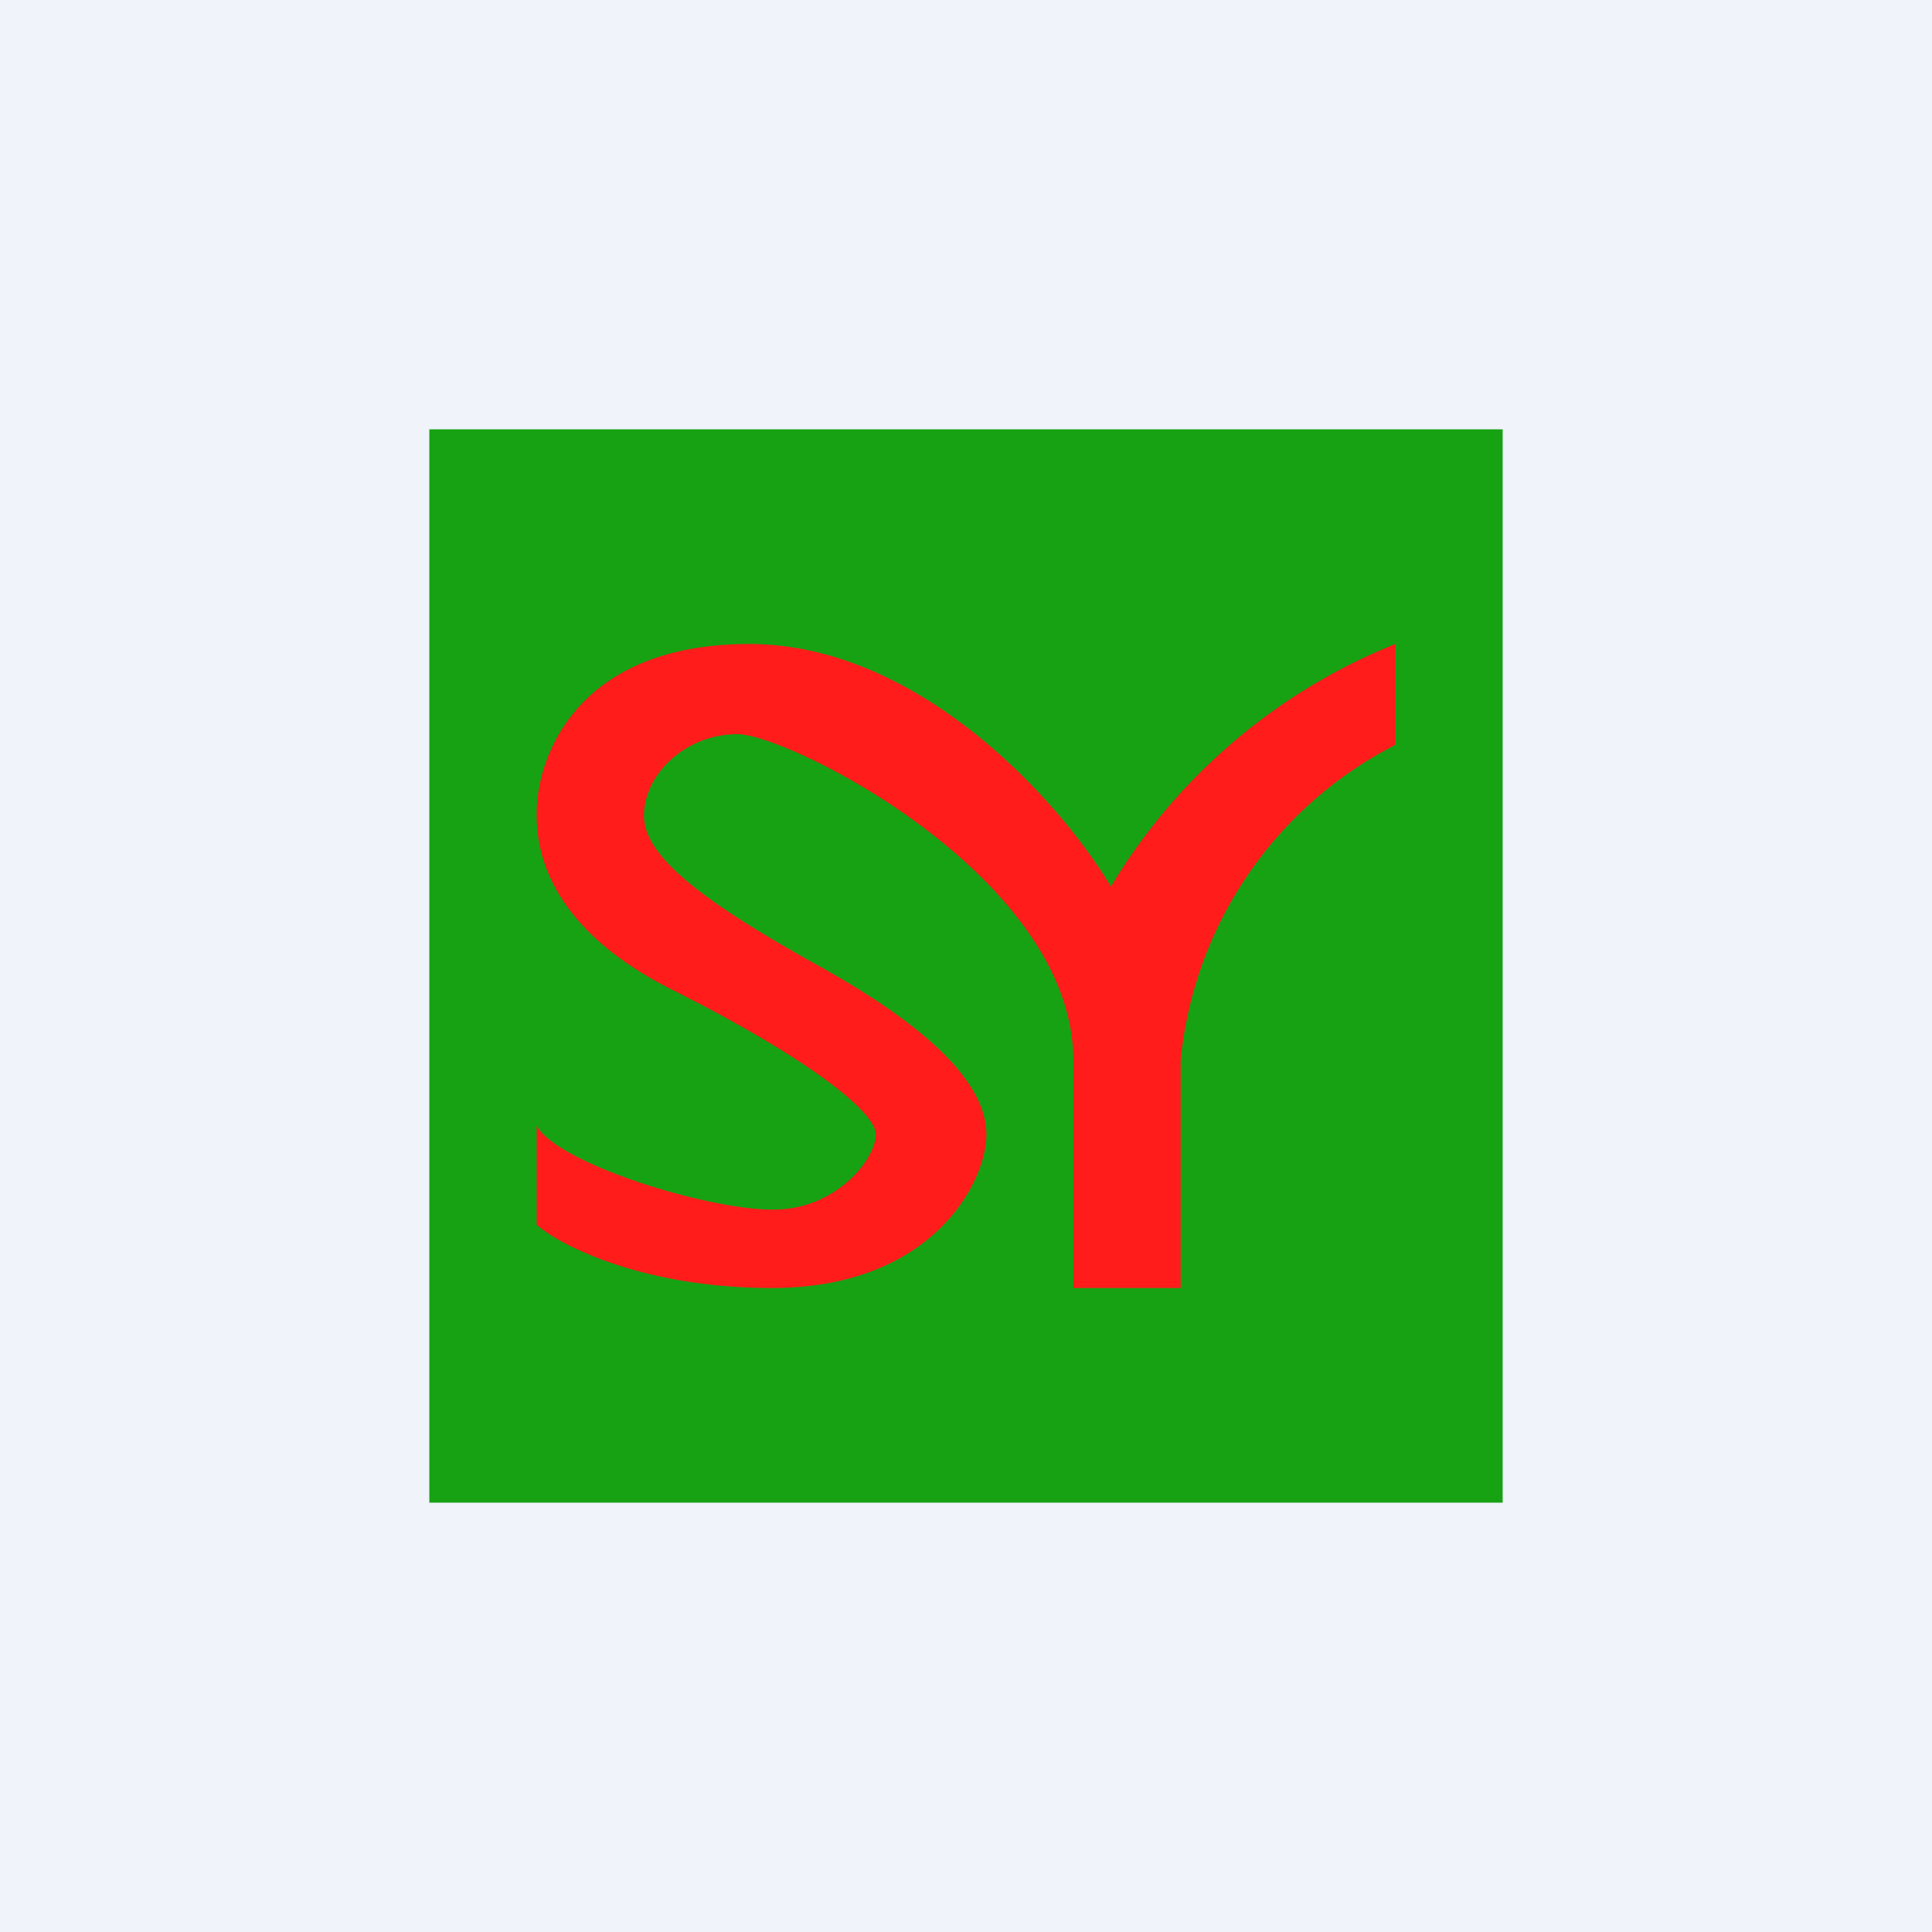
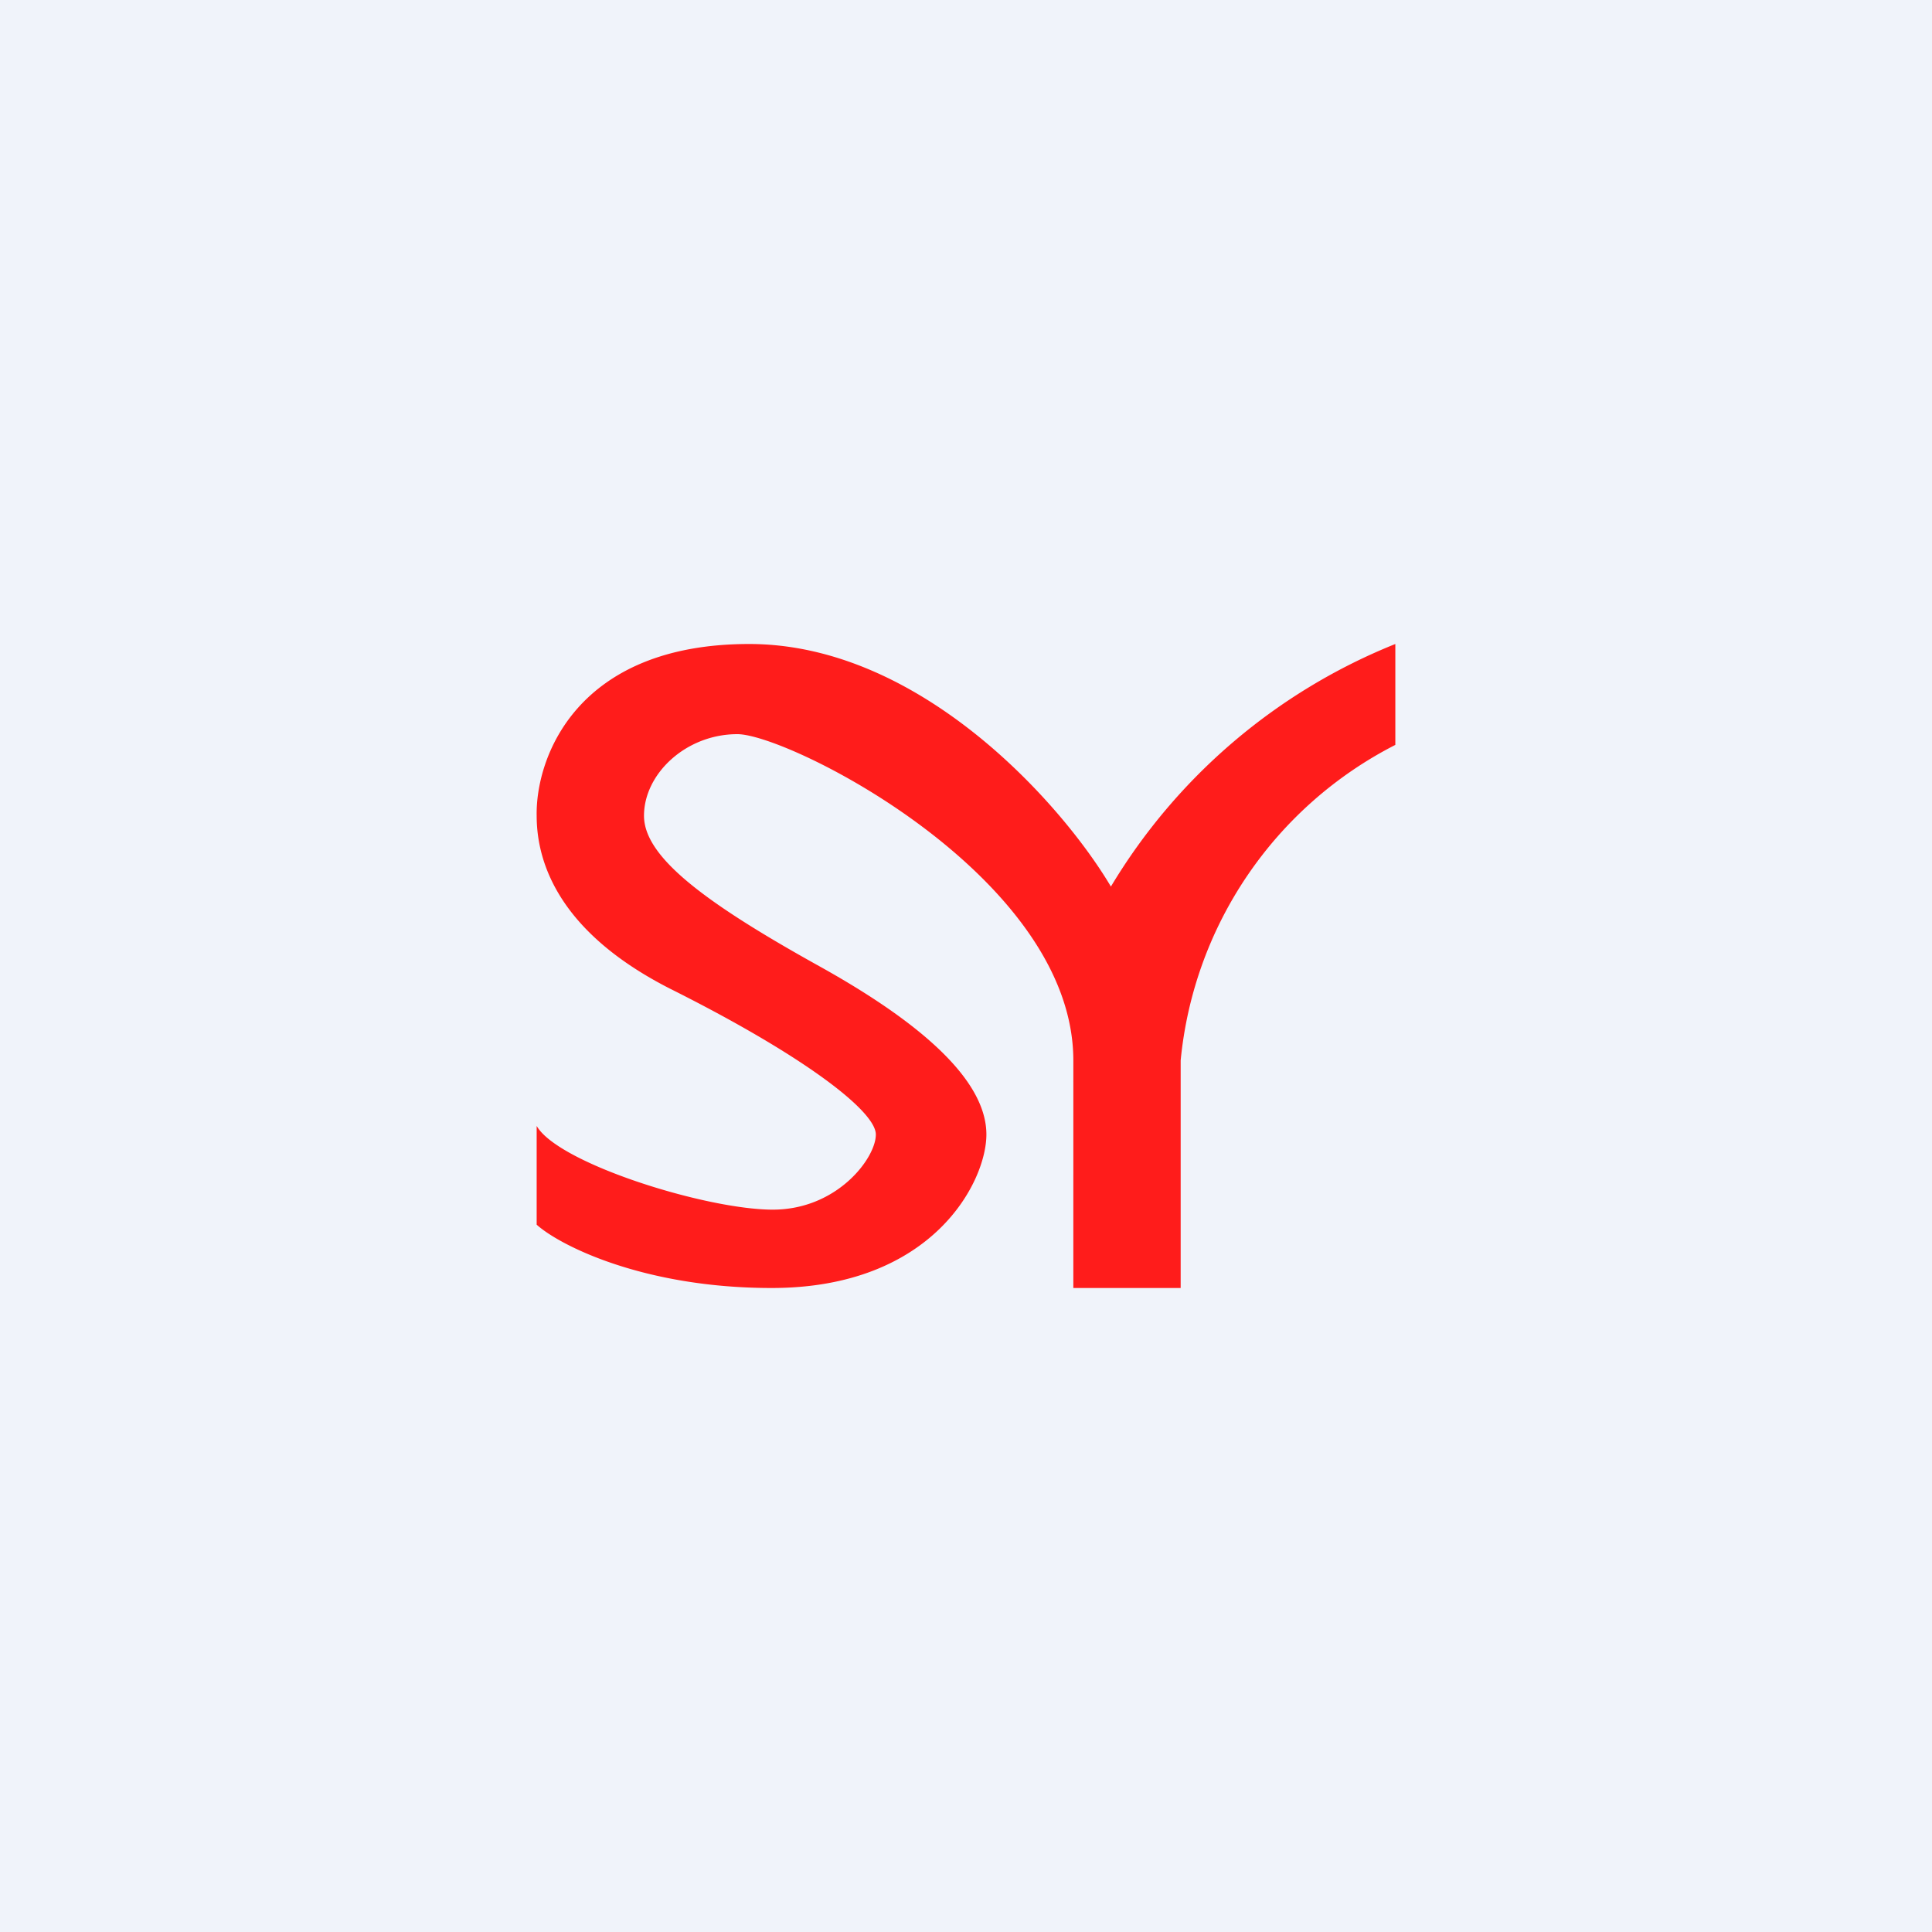
<svg xmlns="http://www.w3.org/2000/svg" width="18" height="18" viewBox="0 0 18 18">
  <path fill="#F0F3FA" d="M0 0h18v18H0z" />
-   <path fill="#17A213" d="M4 4h10v10H4z" />
  <path d="M5 11.41v-.92c.2.35 1.58.78 2.2.78.6 0 .96-.48.96-.7 0-.22-.68-.74-1.92-1.36C5.24 8.7 5 8.07 5 7.6 4.99 7.06 5.37 6 6.98 6c1.6 0 2.92 1.5 3.37 2.26A5.46 5.46 0 0 1 13 6v.94a3.7 3.7 0 0 0-2 2.94V12h-1V9.88c0-1.71-2.65-3.04-3.13-3.04S6 7.21 6 7.6c0 .38.55.8 1.63 1.4 1.08.6 1.56 1.12 1.56 1.57 0 .44-.5 1.43-2 1.43-1.2 0-1.98-.4-2.19-.59Z" fill="#FF1C1B" />
</svg>